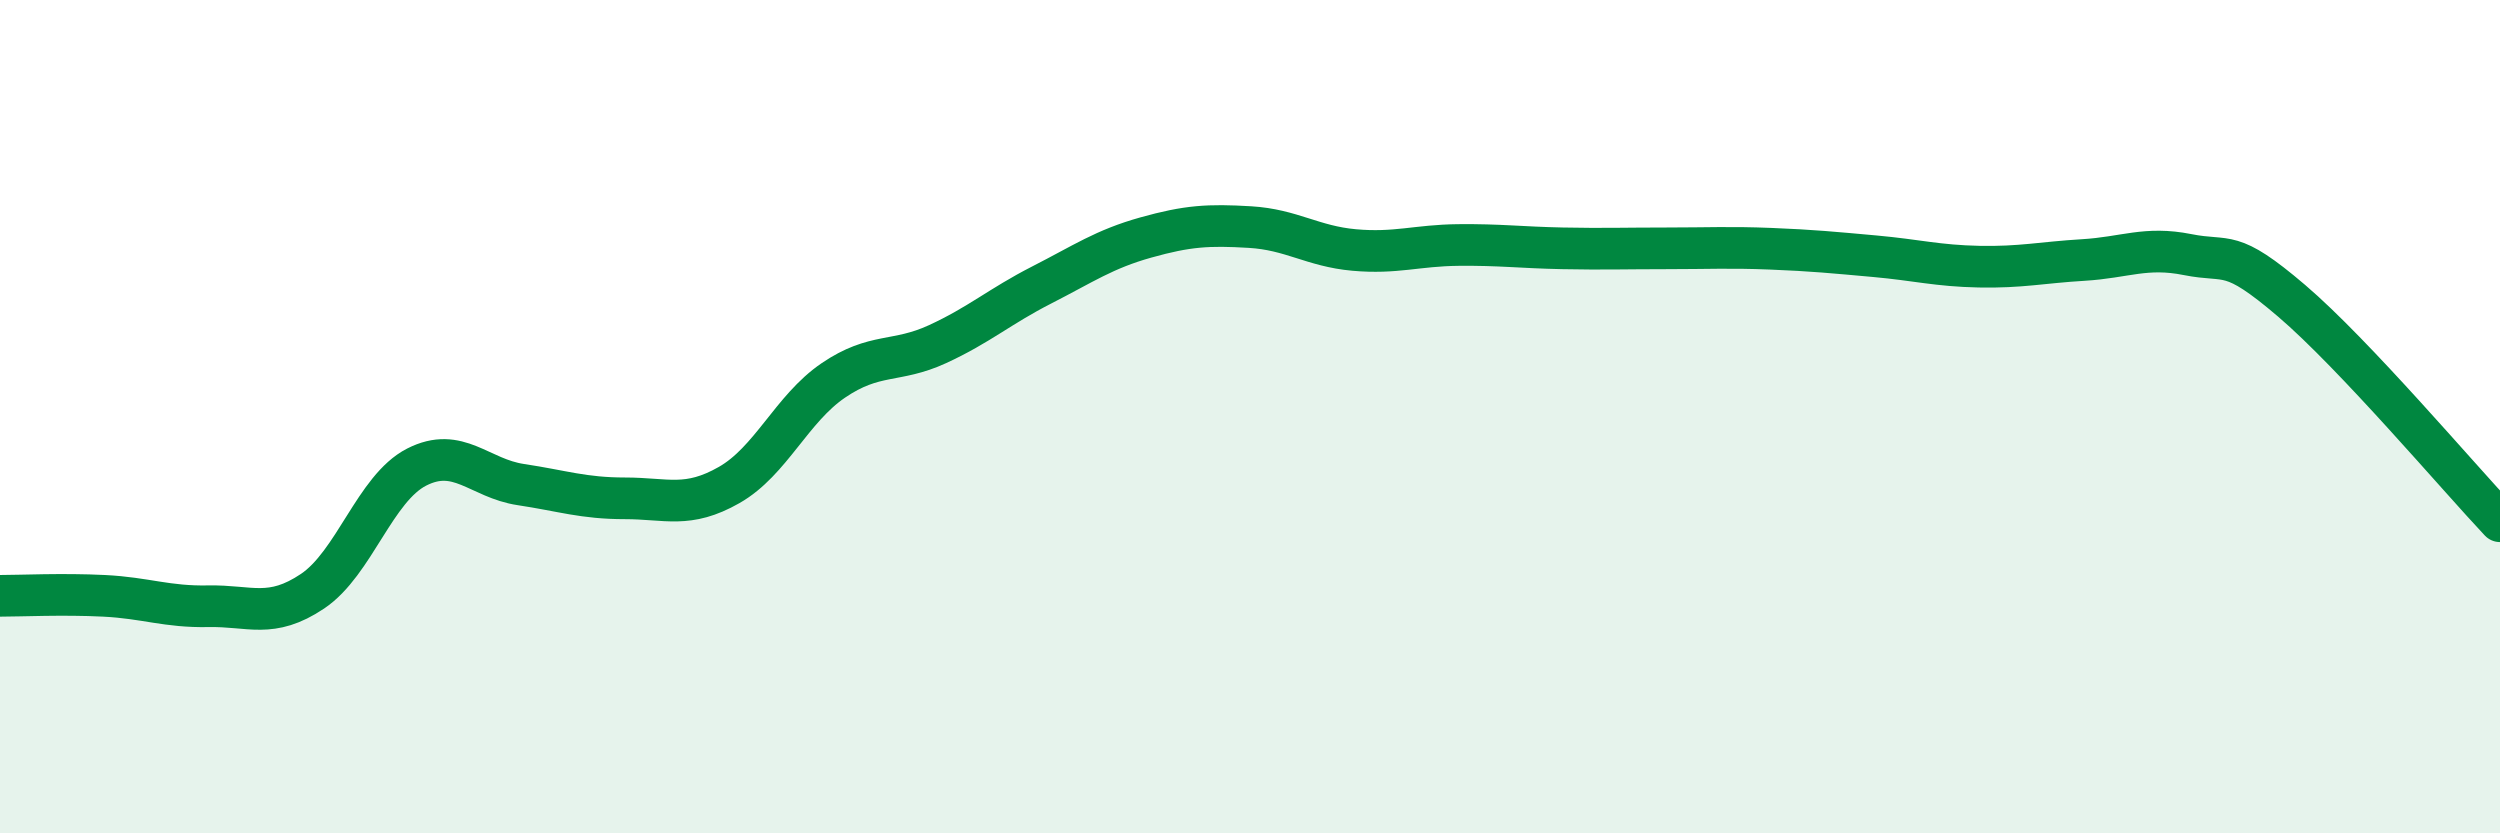
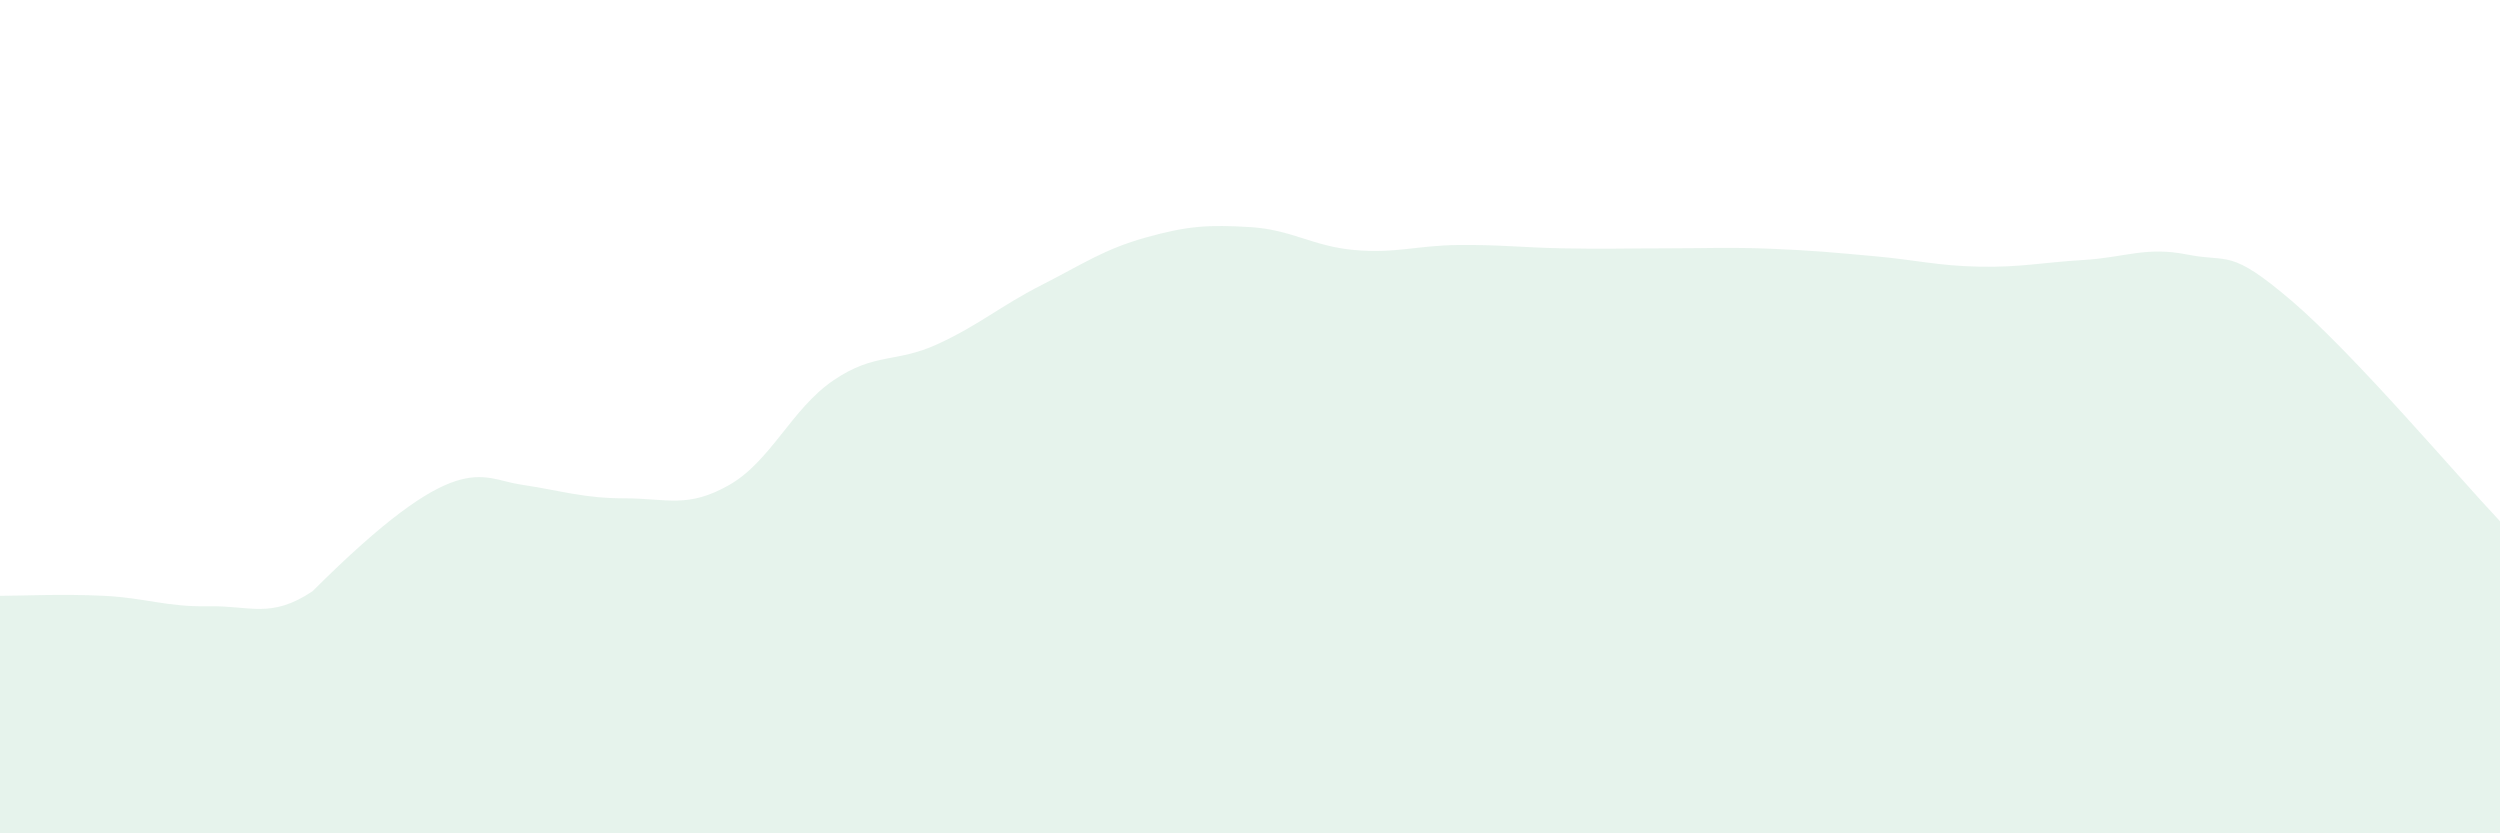
<svg xmlns="http://www.w3.org/2000/svg" width="60" height="20" viewBox="0 0 60 20">
-   <path d="M 0,14.3 C 0.5,14.3 1.5,14.25 2.5,14.3 C 3.5,14.35 4,14.57 5,14.55 C 6,14.53 6.5,14.86 7.5,14.19 C 8.5,13.52 9,11.72 10,11.21 C 11,10.7 11.5,11.48 12.5,11.63 C 13.5,11.78 14,11.96 15,11.96 C 16,11.96 16.5,12.21 17.5,11.64 C 18.5,11.07 19,9.81 20,9.13 C 21,8.45 21.5,8.72 22.5,8.26 C 23.5,7.8 24,7.35 25,6.84 C 26,6.33 26.5,5.98 27.5,5.7 C 28.5,5.42 29,5.39 30,5.45 C 31,5.51 31.5,5.91 32.5,6 C 33.5,6.09 34,5.89 35,5.88 C 36,5.87 36.5,5.94 37.5,5.96 C 38.5,5.98 39,5.96 40,5.96 C 41,5.96 41.5,5.93 42.5,5.97 C 43.5,6.01 44,6.06 45,6.15 C 46,6.24 46.5,6.38 47.5,6.4 C 48.5,6.42 49,6.3 50,6.24 C 51,6.18 51.5,5.91 52.5,6.11 C 53.5,6.31 53.5,5.94 55,7.22 C 56.5,8.5 59,11.45 60,12.51L60 20L0 20Z" fill="#008740" opacity="0.1" stroke-linecap="round" stroke-linejoin="round" />
-   <path d="M 0,14.3 C 0.5,14.3 1.5,14.25 2.5,14.3 C 3.5,14.35 4,14.57 5,14.55 C 6,14.53 6.5,14.86 7.5,14.19 C 8.5,13.52 9,11.72 10,11.21 C 11,10.7 11.5,11.48 12.5,11.63 C 13.5,11.78 14,11.96 15,11.96 C 16,11.96 16.5,12.21 17.5,11.64 C 18.5,11.07 19,9.81 20,9.13 C 21,8.45 21.5,8.72 22.5,8.26 C 23.5,7.8 24,7.35 25,6.84 C 26,6.33 26.5,5.98 27.5,5.7 C 28.5,5.42 29,5.39 30,5.45 C 31,5.51 31.5,5.91 32.5,6 C 33.5,6.09 34,5.89 35,5.88 C 36,5.87 36.5,5.94 37.5,5.96 C 38.5,5.98 39,5.96 40,5.96 C 41,5.96 41.5,5.93 42.5,5.97 C 43.5,6.01 44,6.06 45,6.15 C 46,6.24 46.5,6.38 47.5,6.4 C 48.5,6.42 49,6.3 50,6.24 C 51,6.18 51.5,5.91 52.5,6.11 C 53.5,6.31 53.5,5.94 55,7.22 C 56.5,8.5 59,11.45 60,12.51" stroke="#008740" stroke-width="1" fill="none" stroke-linecap="round" stroke-linejoin="round" />
+   <path d="M 0,14.3 C 0.5,14.3 1.5,14.25 2.5,14.3 C 3.5,14.35 4,14.57 5,14.55 C 6,14.53 6.5,14.86 7.5,14.19 C 11,10.7 11.5,11.48 12.5,11.63 C 13.5,11.78 14,11.96 15,11.96 C 16,11.96 16.5,12.21 17.5,11.64 C 18.5,11.07 19,9.81 20,9.13 C 21,8.45 21.5,8.72 22.5,8.26 C 23.5,7.8 24,7.35 25,6.84 C 26,6.33 26.5,5.98 27.5,5.7 C 28.5,5.42 29,5.39 30,5.45 C 31,5.51 31.5,5.91 32.5,6 C 33.5,6.09 34,5.89 35,5.88 C 36,5.87 36.5,5.94 37.5,5.96 C 38.5,5.98 39,5.96 40,5.96 C 41,5.96 41.5,5.93 42.5,5.97 C 43.5,6.01 44,6.06 45,6.15 C 46,6.24 46.5,6.38 47.5,6.4 C 48.5,6.42 49,6.3 50,6.24 C 51,6.18 51.5,5.91 52.5,6.11 C 53.5,6.31 53.5,5.94 55,7.22 C 56.5,8.5 59,11.45 60,12.51L60 20L0 20Z" fill="#008740" opacity="0.1" stroke-linecap="round" stroke-linejoin="round" />
</svg>